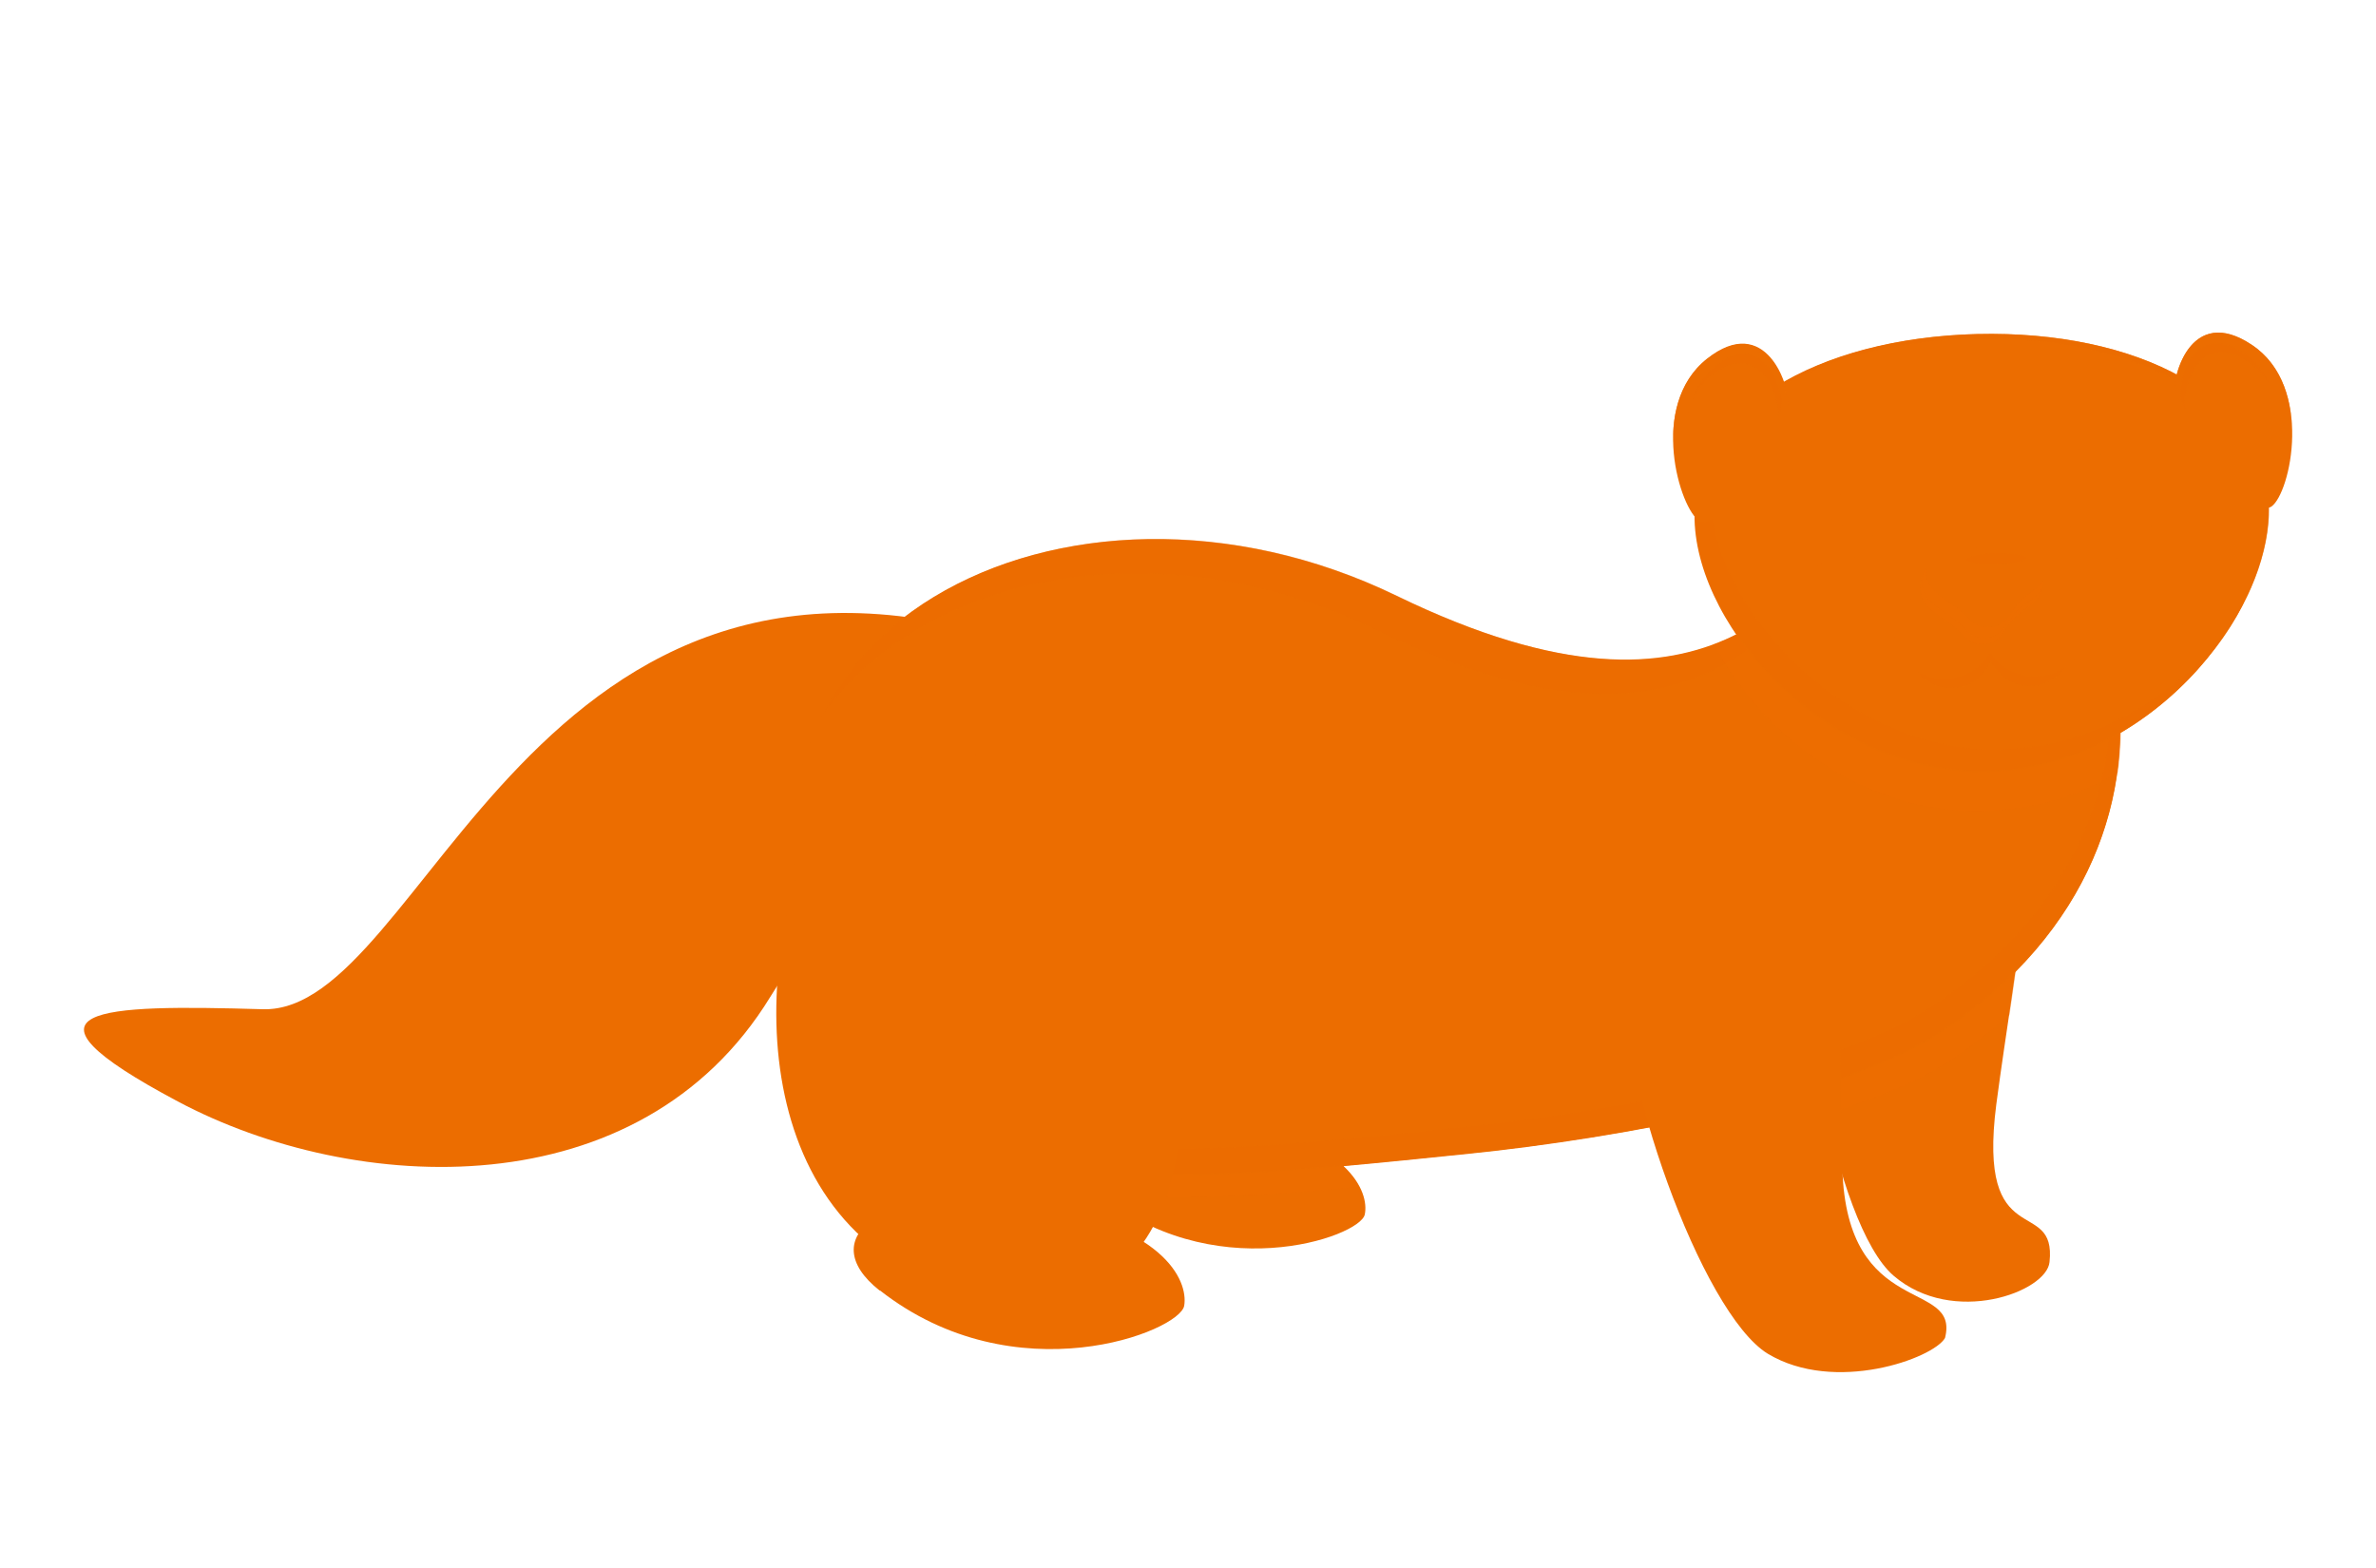
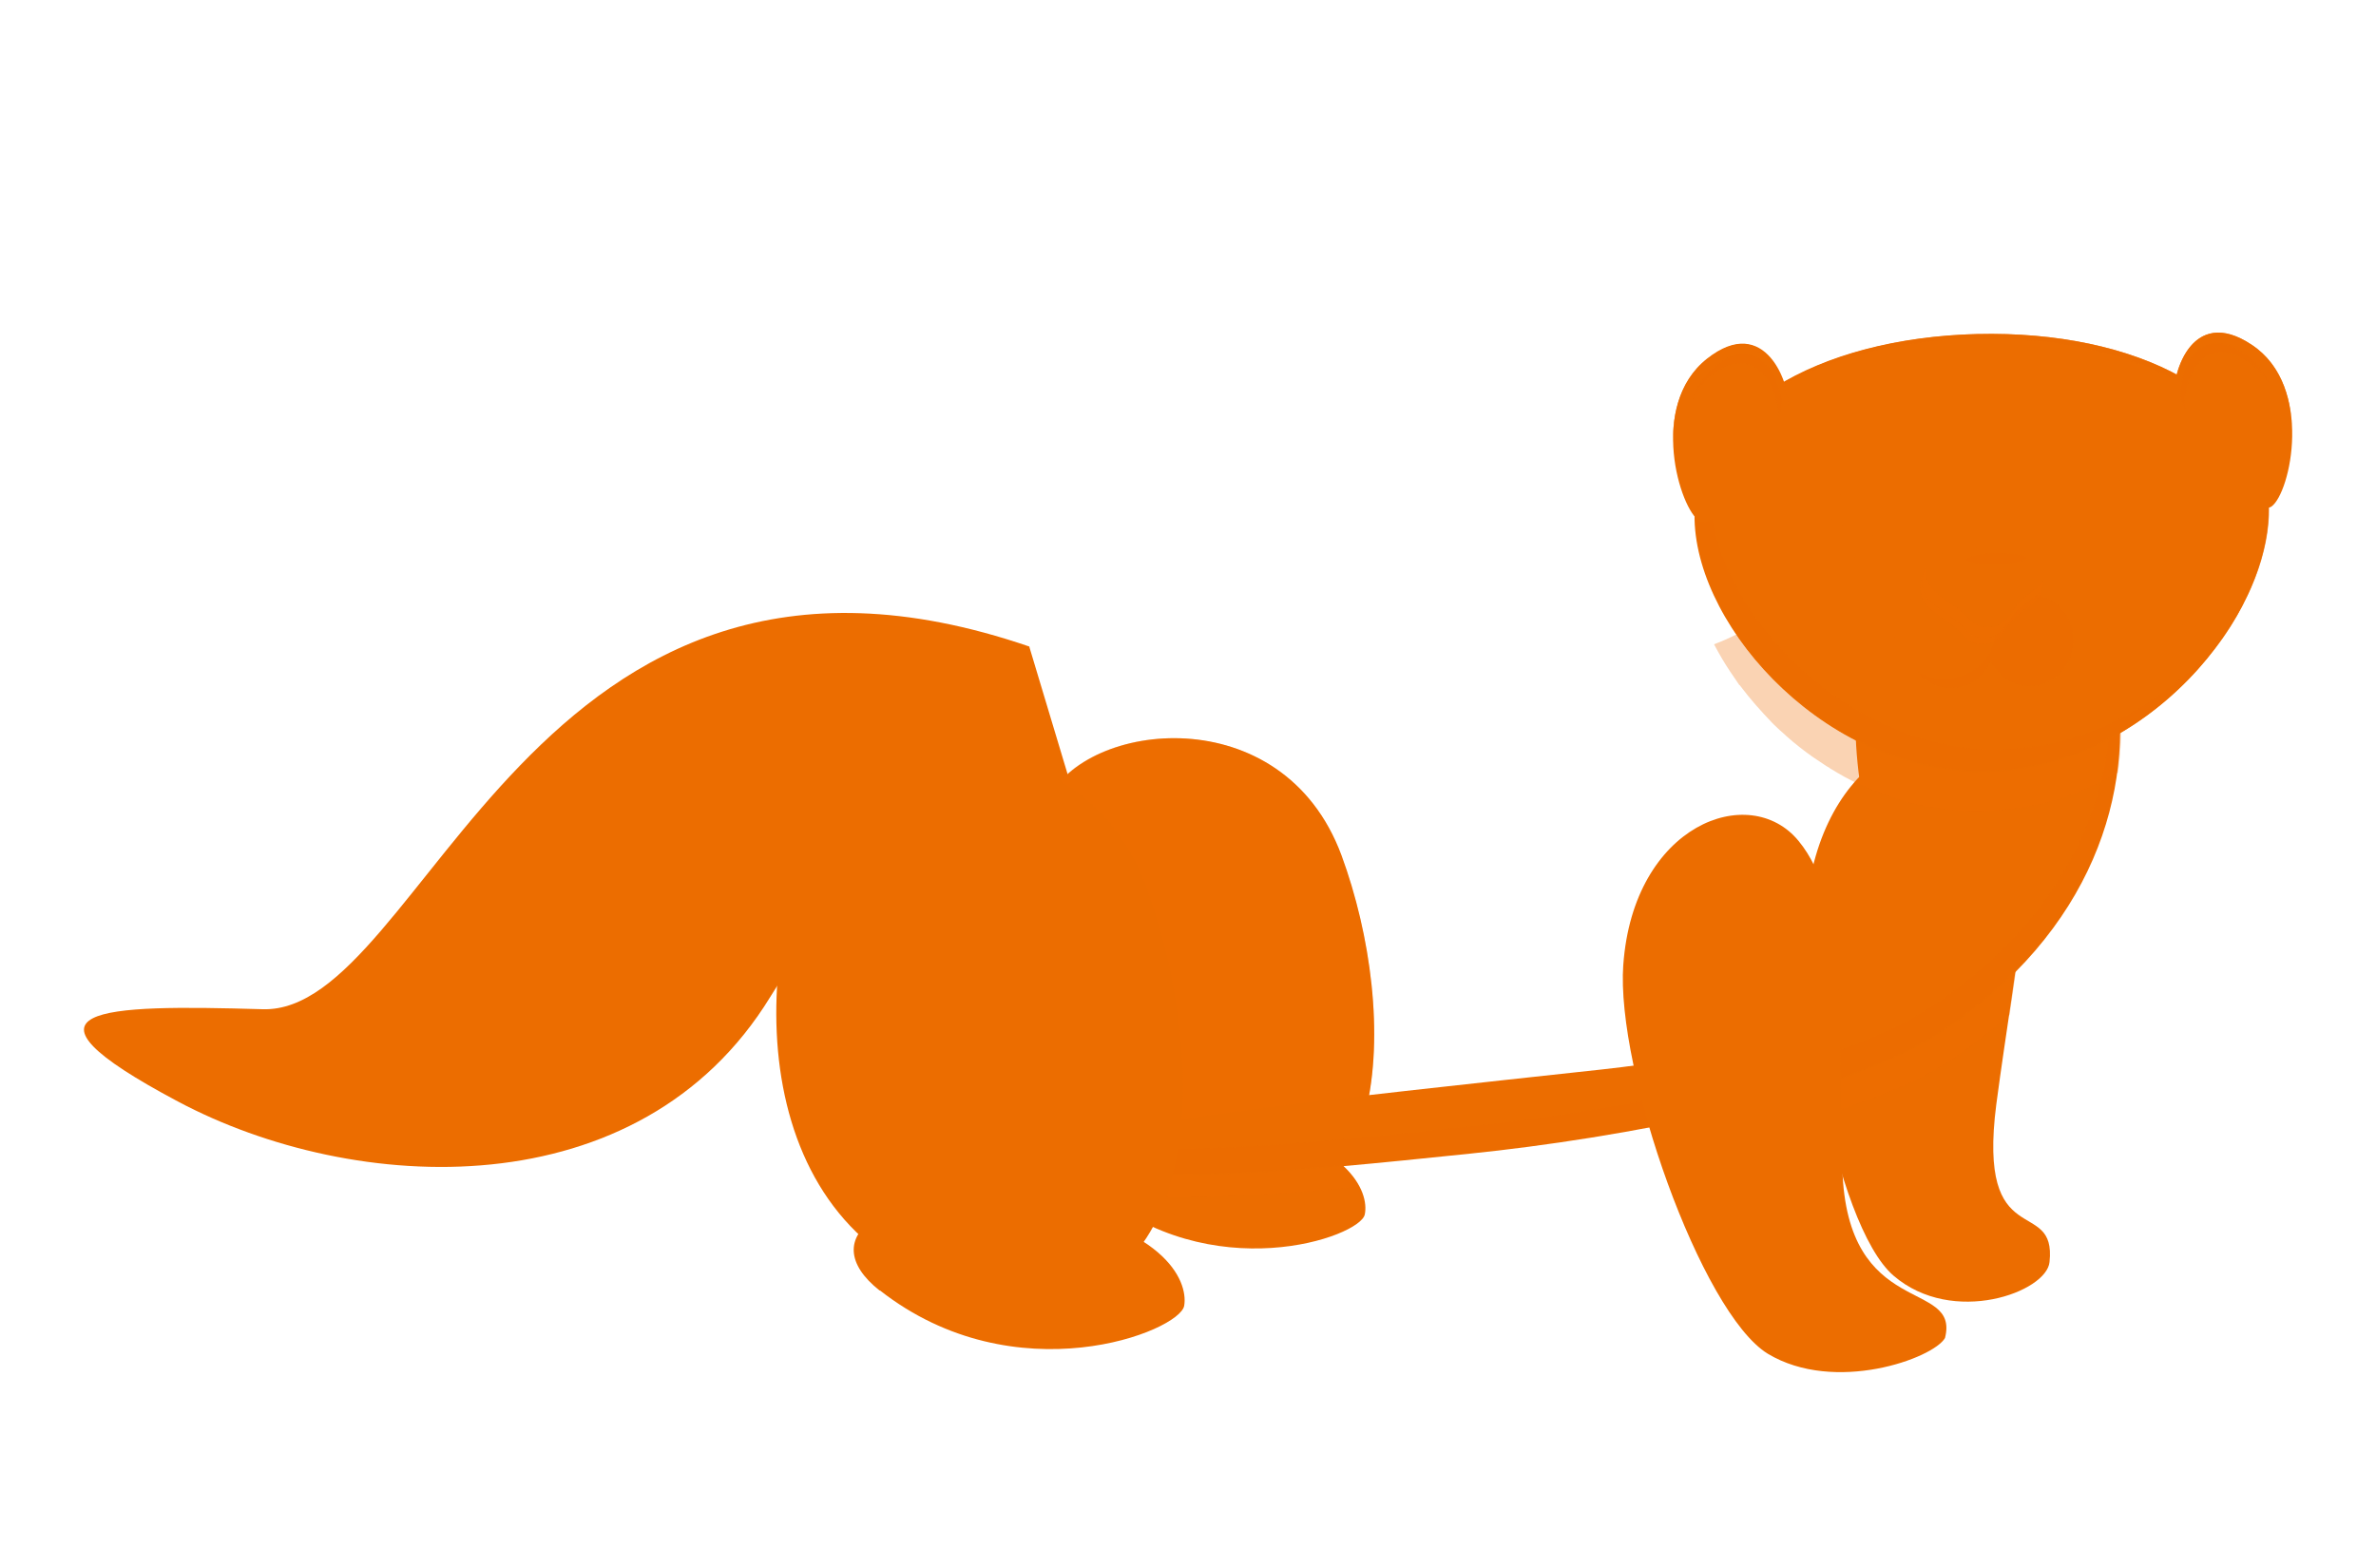
<svg xmlns="http://www.w3.org/2000/svg" id="_レイヤー_1" viewBox="0 0 50 33">
  <defs>
    <style>.cls-1{fill:none;}.cls-1,.cls-2,.cls-3,.cls-4,.cls-5,.cls-6,.cls-7,.cls-8,.cls-9{stroke-width:0px;}.cls-2{opacity:.7;}.cls-2,.cls-3,.cls-4,.cls-5,.cls-6,.cls-7,.cls-8,.cls-9{fill:#ec6d00;}.cls-3{opacity:.2;}.cls-4{opacity:.8;}.cls-5{opacity:.4;}.cls-6{opacity:.1;}.cls-7{opacity:.5;}.cls-8{opacity:.3;}</style>
  </defs>
  <rect class="cls-1" y=".02" width="50" height="32.96" />
  <path class="cls-9" d="M38.15,18.28c-.51,2.17.45,7.5,1.7,8.57,1.25,1.07,3.22.34,3.28-.29.15-1.41-1.53-.14-1.12-3.32.42-3.18,1-5.55.19-6.95-.81-1.4-3.38-.9-4.06,1.99Z" />
  <path class="cls-9" d="M23.03,25.04c2.45,2.09,5.59,1,5.69.52.1-.48-.33-1.57-2.94-2.05-2.61-.48-3.97.48-2.75,1.53Z" />
  <path class="cls-9" d="M21.67,13.61c-10.51-3.61-12.71,7.73-16.14,7.63-3.43-.1-5.51-.04-1.79,1.94,3.72,1.98,9.72,2.29,12.47-2.2,2.75-4.49,6.55-3.71,6.55-3.71l-1.1-3.66Z" />
  <path class="cls-9" d="M22.06,16.83c-1.4,3.05-1.14,8.03,3.09,8.85,4.23.82,4.31-4.34,3.08-7.68-1.24-3.34-5.41-2.82-6.17-1.17Z" />
-   <path class="cls-9" d="M22.06,16.83c-1.4,3.05-1.14,8.03,3.09,8.85,4.23.82,4.31-4.34,3.08-7.68-1.24-3.34-5.41-2.82-6.17-1.17Z" />
  <path class="cls-8" d="M28.27,24.55c.99-1.6.74-4.44-.05-6.55-1.24-3.34-5.41-2.82-6.17-1.17-1.03,2.24-1.16,5.52.52,7.43-.01.24.13.51.45.78.03.03.06.05.1.08,1.61.16,3.46.05,5.48-.14-.07-.14-.18-.28-.33-.43Z" />
-   <path class="cls-9" d="M17.29,20.67c-2.89-7.41,5.15-11.5,12.1-8.13,6.95,3.37,8.48-.53,10.19-1.69,4-2.57,8.36,6.18,1.24,10.89-2.05,1.36-6.77,2.21-9.89,2.53-6.59.68-11.74,1.26-13.63-3.6Z" />
-   <path class="cls-5" d="M28.97,13.26c6.95,3.37,8.48-.53,10.19-1.69,3.19-2.05,6.62,3.13,4.23,7.69,3.19-4.71-.43-10.57-3.8-8.41-1.7,1.17-3.24,5.07-10.19,1.69-4.87-2.37-10.28-1.06-12.08,2.5,2.13-3,7.12-3.98,11.65-1.78Z" />
  <path class="cls-8" d="M38.19,22.06c.07.47.15.94.25,1.39,1.05-.33,1.96-.7,2.61-1.13.46-.31.87-.63,1.24-.96.33-2.24.56-3.95-.08-5.06-.55-.95-1.9-1.02-2.92-.08.13,2.46,1.38,4.57-1.1,5.85Z" />
  <path class="cls-9" d="M44.52,14.24l-5.22-.68c-1.37,4.26,3.73,7.93-5.61,8.95-5.42.59-10.38,1.09-12.37,1.82,2.49.7,5.81.34,9.61-.05,3.12-.32,7.84-1.18,9.89-2.53,3.25-2.14,4.11-5.13,3.7-7.5Z" />
  <path class="cls-8" d="M39.58,10.85c-.92.63-1.8,2.06-3.51,2.71.1.19.21.38.33.56h0c.06.09.12.18.19.28,0,0,.01.02.02.02.21.28.44.54.69.8,0,0,.02.02.03.03.08.08.16.15.24.22,0,0,.01.01.02.02.18.16.37.31.57.45,0,0,.02.01.03.02.09.06.18.12.27.18.02,0,.03.02.05.03.21.13.42.25.65.35,0,0,0,0,.01,0,.1.05.21.1.32.14.02,0,.04.02.06.02.1.04.2.08.3.11.02,0,.03.01.05.02.23.08.47.14.72.18.02,0,.04,0,.06,0,.1.02.21.03.31.05.02,0,.05,0,.07,0,.23.03.47.04.71.03s.5-.03.74-.07c.02,0,.04,0,.06,0,.26-.05.52-.11.76-.19,0,0,.01,0,.02,0,.12-.04.23-.08.34-.12.02,0,.03-.01.05-.02.24-.1.47-.21.7-.33.01,0,.02-.01.03-.02.03-.02.07-.04.1-.06.53-3.8-2.3-7.13-4.97-5.41Z" />
  <path class="cls-6" d="M44.14,12.92c.75,2.46.1,5.9-3.52,8.28-2.05,1.36-6.77,2.21-9.89,2.53-6.57.68-11.7,1.25-13.61-3.55.05.16.11.32.17.48,1.9,4.86,7.04,4.28,13.63,3.6,3.12-.32,7.84-1.18,9.89-2.53,3.89-2.57,4.35-6.34,3.32-8.82Z" />
  <path class="cls-9" d="M47.74,10.65c.06,2.33-2.57,5.52-5.91,5.6-3.33.08-6.11-2.98-6.17-5.31s2.61-3.83,5.95-3.91,6.07,1.29,6.13,3.62Z" />
  <path class="cls-2" d="M47.74,10.65c-.06-2.33-2.79-3.7-6.13-3.62-2.34.06-4.35.82-5.32,2.07,1-1.19,2.97-1.92,5.25-1.97,3.33-.08,6.07,1.29,6.13,3.62.02.93-.38,2-1.09,2.95.75-.98,1.19-2.08,1.17-3.04Z" />
  <path class="cls-9" d="M47.18,12.75c-3.65,1.52-5.45-.83-5.45-.83,0,0-2.94,3.29-5.24,1.35,1.02,1.55,2.88,2.88,5.01,2.97.11,0,.23,0,.34,0s.24-.01.35-.02c2.23-.2,4.1-1.77,4.99-3.47Z" />
  <path class="cls-9" d="M39.43,11.04c.01.49-.38.91-.88.92s-.91-.38-.92-.87.38-.91.87-.92.91.38.92.88Z" />
  <path class="cls-9" d="M39.36,11.04c.01.46-.35.84-.81.85s-.84-.35-.85-.81.35-.84.81-.85.84.35.85.81Z" />
  <path class="cls-9" d="M38.96,10.55c.12.14.13.34.01.44-.12.1-.31.07-.43-.08-.12-.14-.13-.34-.01-.44.12-.1.31-.07.43.08Z" />
  <path class="cls-9" d="M45.36,10.9c.01.49-.38.91-.88.92s-.91-.38-.92-.87.38-.91.87-.92.91.38.92.88Z" />
  <path class="cls-9" d="M45.29,10.9c.01.46-.35.84-.81.85s-.84-.35-.85-.81.35-.84.81-.85.84.35.85.81Z" />
  <path class="cls-9" d="M44.89,10.4c.12.14.13.34.01.44-.12.1-.31.07-.43-.08-.12-.14-.13-.34-.01-.44.12-.1.31-.07.43.08Z" />
  <path class="cls-9" d="M47.8,10.66c.4-.28.9-2.52-.41-3.4-1.31-.88-1.71.72-1.63,1.14.07.42,1.6,2.56,2.04,2.26Z" />
  <path class="cls-9" d="M47.58,10.33c.33-.23.73-2.06-.34-2.78-1.07-.72-1.4.59-1.34.93.06.35,1.31,2.1,1.67,1.85Z" />
  <path class="cls-9" d="M47.57,10.22c.33-.23.73-2.06-.34-2.78-1.07-.72-1.4.59-1.34.93s1.31,2.1,1.67,1.85Z" />
  <path class="cls-7" d="M47.23,7.44c.26.17.43.41.54.67-.11-.19-.25-.36-.45-.49-1.07-.72-1.4.59-1.34.93,0,.02.01.04.02.07-.06-.11-.1-.19-.11-.25-.06-.35.27-1.65,1.34-.93Z" />
  <path class="cls-4" d="M47.39,7.33c-1.21-.81-1.64.49-1.64,1.03-.04-.48.37-1.95,1.64-1.1.59.39.81,1.06.84,1.71-.04-.62-.27-1.25-.84-1.64Z" />
  <path class="cls-9" d="M37.75,9.88s1.45-.21,1.7-.46c.25-.25-.23-.63-.54-.53-.31.1-2.15,1.14-1.15.99Z" />
  <path class="cls-5" d="M42.68,12.5c-.37,0-.68.24-.82.57-.16-.32-.48-.54-.84-.53-.51.01-.91.46-.9.99s.44.96.95.95c.37,0,.68-.24.82-.57.16.32.48.54.84.53.51-.01.91-.46.9-.99s-.44-.96-.95-.95Z" />
  <path class="cls-9" d="M41.98,13.29c.01.54-.45.98-1.03,1s-1.07-.41-1.08-.95.45-.98,1.03-1,1.07.41,1.08.95Z" />
-   <path class="cls-9" d="M41.76,13.29c.01.54.5.96,1.08.95s1.05-.46,1.03-1-.5-.96-1.08-.95-1.05.46-1.03,1Z" />
  <path class="cls-9" d="M45.11,9.7s-1.46-.14-1.72-.38c-.26-.24.2-.64.52-.56.32.08,2.21,1.03,1.2.94Z" />
  <path class="cls-8" d="M42.97,12.35c0,.31-.36.43-.57.65-.23.24-.31.56-.68.56-.32,0-.4-.22-.63-.39-.28-.21-.67-.4-.68-.76-.02-.65.55-.73,1.26-.75s1.28.03,1.29.68Z" />
  <path class="cls-9" d="M43.01,12.22c0,.31-.36.43-.57.65-.23.24-.31.56-.68.56-.32,0-.4-.22-.63-.39-.28-.21-.67-.4-.68-.76-.02-.65.55-.73,1.26-.75s1.28.03,1.29.68Z" />
  <path class="cls-8" d="M42.52,12.64c-.23.24-.31.56-.68.56-.32,0-.4-.22-.63-.39-.28-.21-.67-.4-.68-.76,0-.05,0-.1.01-.15-.06.1-.09.22-.09.38,0,.36.4.55.68.76.23.17.31.4.63.39.37,0,.45-.32.68-.56.2-.22.58-.34.57-.65,0,0,0,0,0,0-.12.16-.35.27-.5.43Z" />
  <path class="cls-3" d="M42.64,11.75c0,.06-.28.12-.63.13-.35,0-.63-.04-.63-.11,0-.06.28-.12.63-.13.35,0,.63.04.63.11Z" />
  <path class="cls-3" d="M42.16,15.78c-3.33.08-6.11-2.98-6.17-5.31-.01-.56.13-1.07.41-1.53-.48.56-.75,1.22-.73,1.97.06,2.33,2.84,5.39,6.17,5.31,2.14-.05,3.99-1.38,5.02-2.95-1.07,1.36-2.77,2.45-4.7,2.5Z" />
  <path class="cls-9" d="M35.77,10.97c-.42-.24-1.09-2.44.15-3.42,1.24-.98,1.76.58,1.71,1.01-.04.43-1.4,2.68-1.86,2.41Z" />
  <path class="cls-9" d="M35.96,10.62c-.34-.2-.89-2,.12-2.8,1.01-.8,1.44.48,1.4.83s-1.15,2.19-1.53,1.97Z" />
-   <path class="cls-9" d="M35.96,10.52c-.34-.2-.89-2,.12-2.8,1.01-.8,1.44.48,1.4.83s-1.15,2.19-1.53,1.97Z" />
  <path class="cls-7" d="M36.09,7.72c-.24.19-.39.44-.48.71.09-.2.22-.38.41-.53,1.01-.8,1.44.48,1.4.83,0,.02,0,.04-.02.07.05-.11.08-.2.09-.26.03-.35-.39-1.63-1.4-.83Z" />
  <path class="cls-4" d="M35.92,7.63c1.14-.9,1.67.36,1.71.9,0-.48-.51-1.92-1.71-.97-.55.44-.73,1.12-.71,1.76,0-.62.18-1.27.71-1.69Z" />
  <path class="cls-9" d="M34.16,20.3c-.16,2.22,1.64,7.33,3.04,8.19,1.41.85,3.48.1,3.73-.33.32-1.26-2.07-.37-2.16-3.57-.1-3.2.11-5.64-.92-6.89-1.03-1.26-3.48-.35-3.69,2.61Z" />
  <path class="cls-9" d="M18.52,27.16c2.85,2.23,6.31.86,6.4.32.09-.54-.44-1.74-3.4-2.16-2.95-.42-4.43.72-3.01,1.84Z" />
  <path class="cls-9" d="M17.19,17.33c-1.57,3.43-1.28,9.01,3.47,9.93,4.75.92,4.84-4.88,3.45-8.62-1.39-3.74-6.07-3.16-6.92-1.31Z" />
</svg>